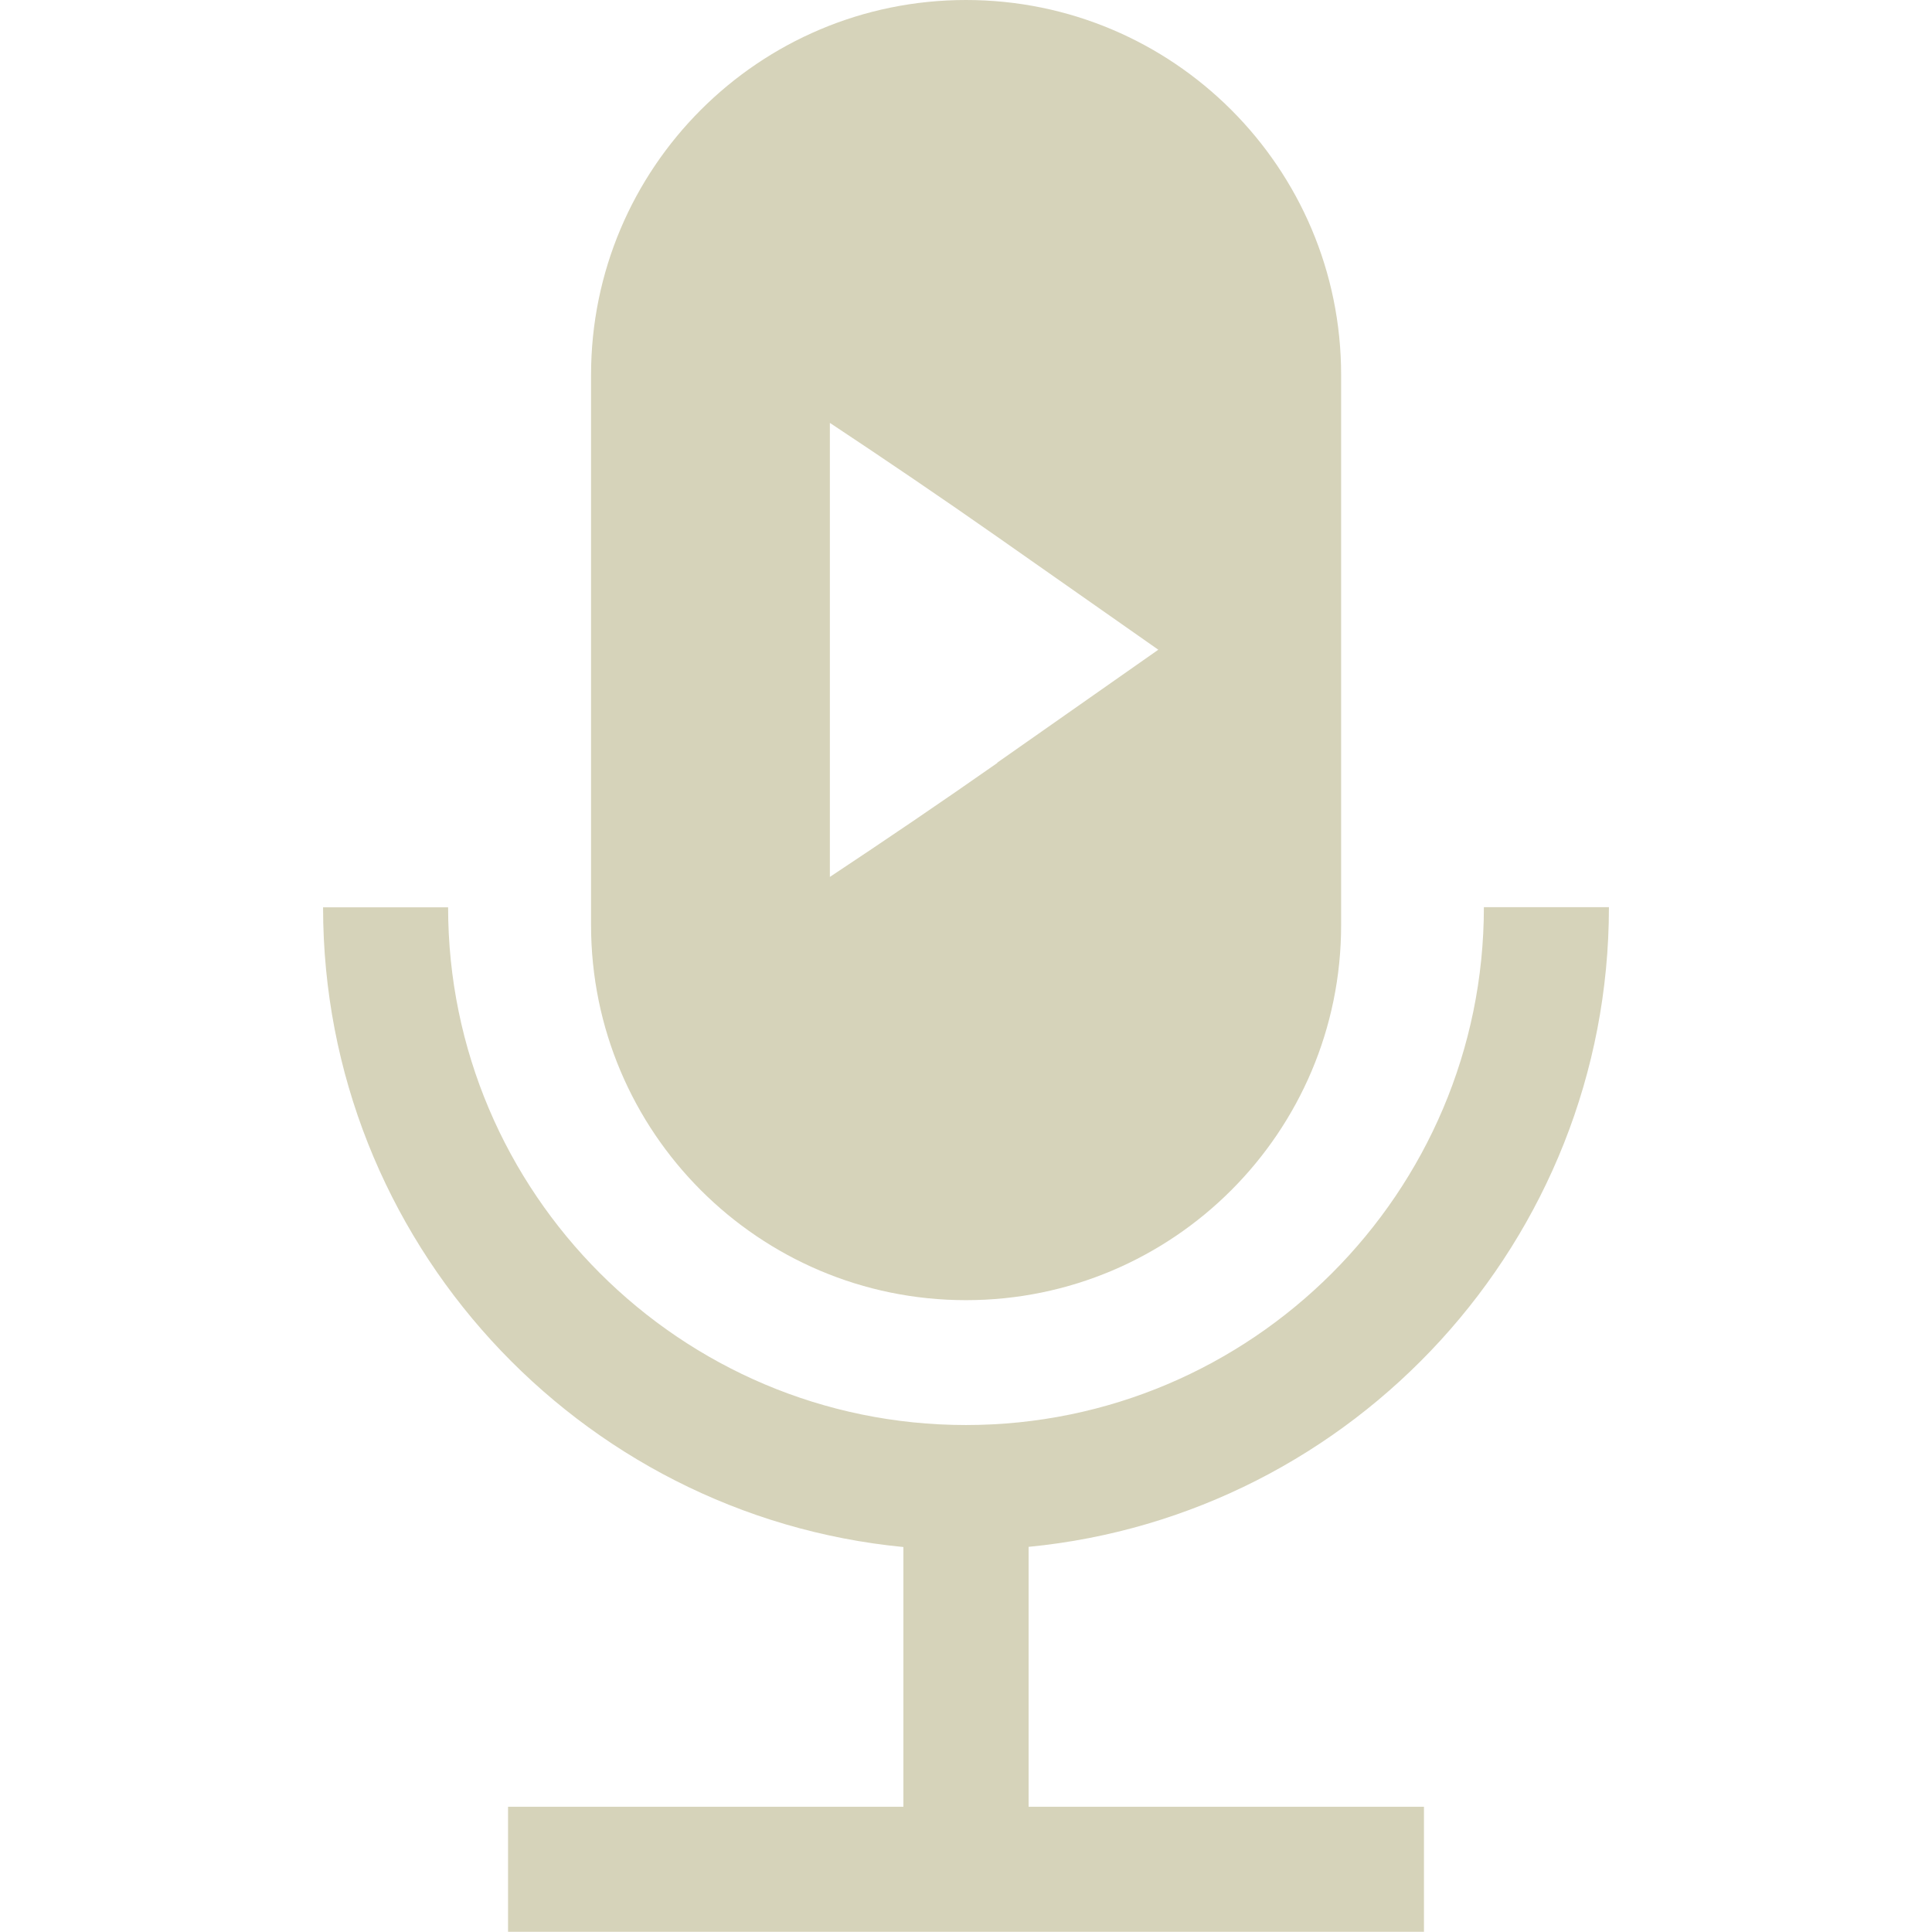
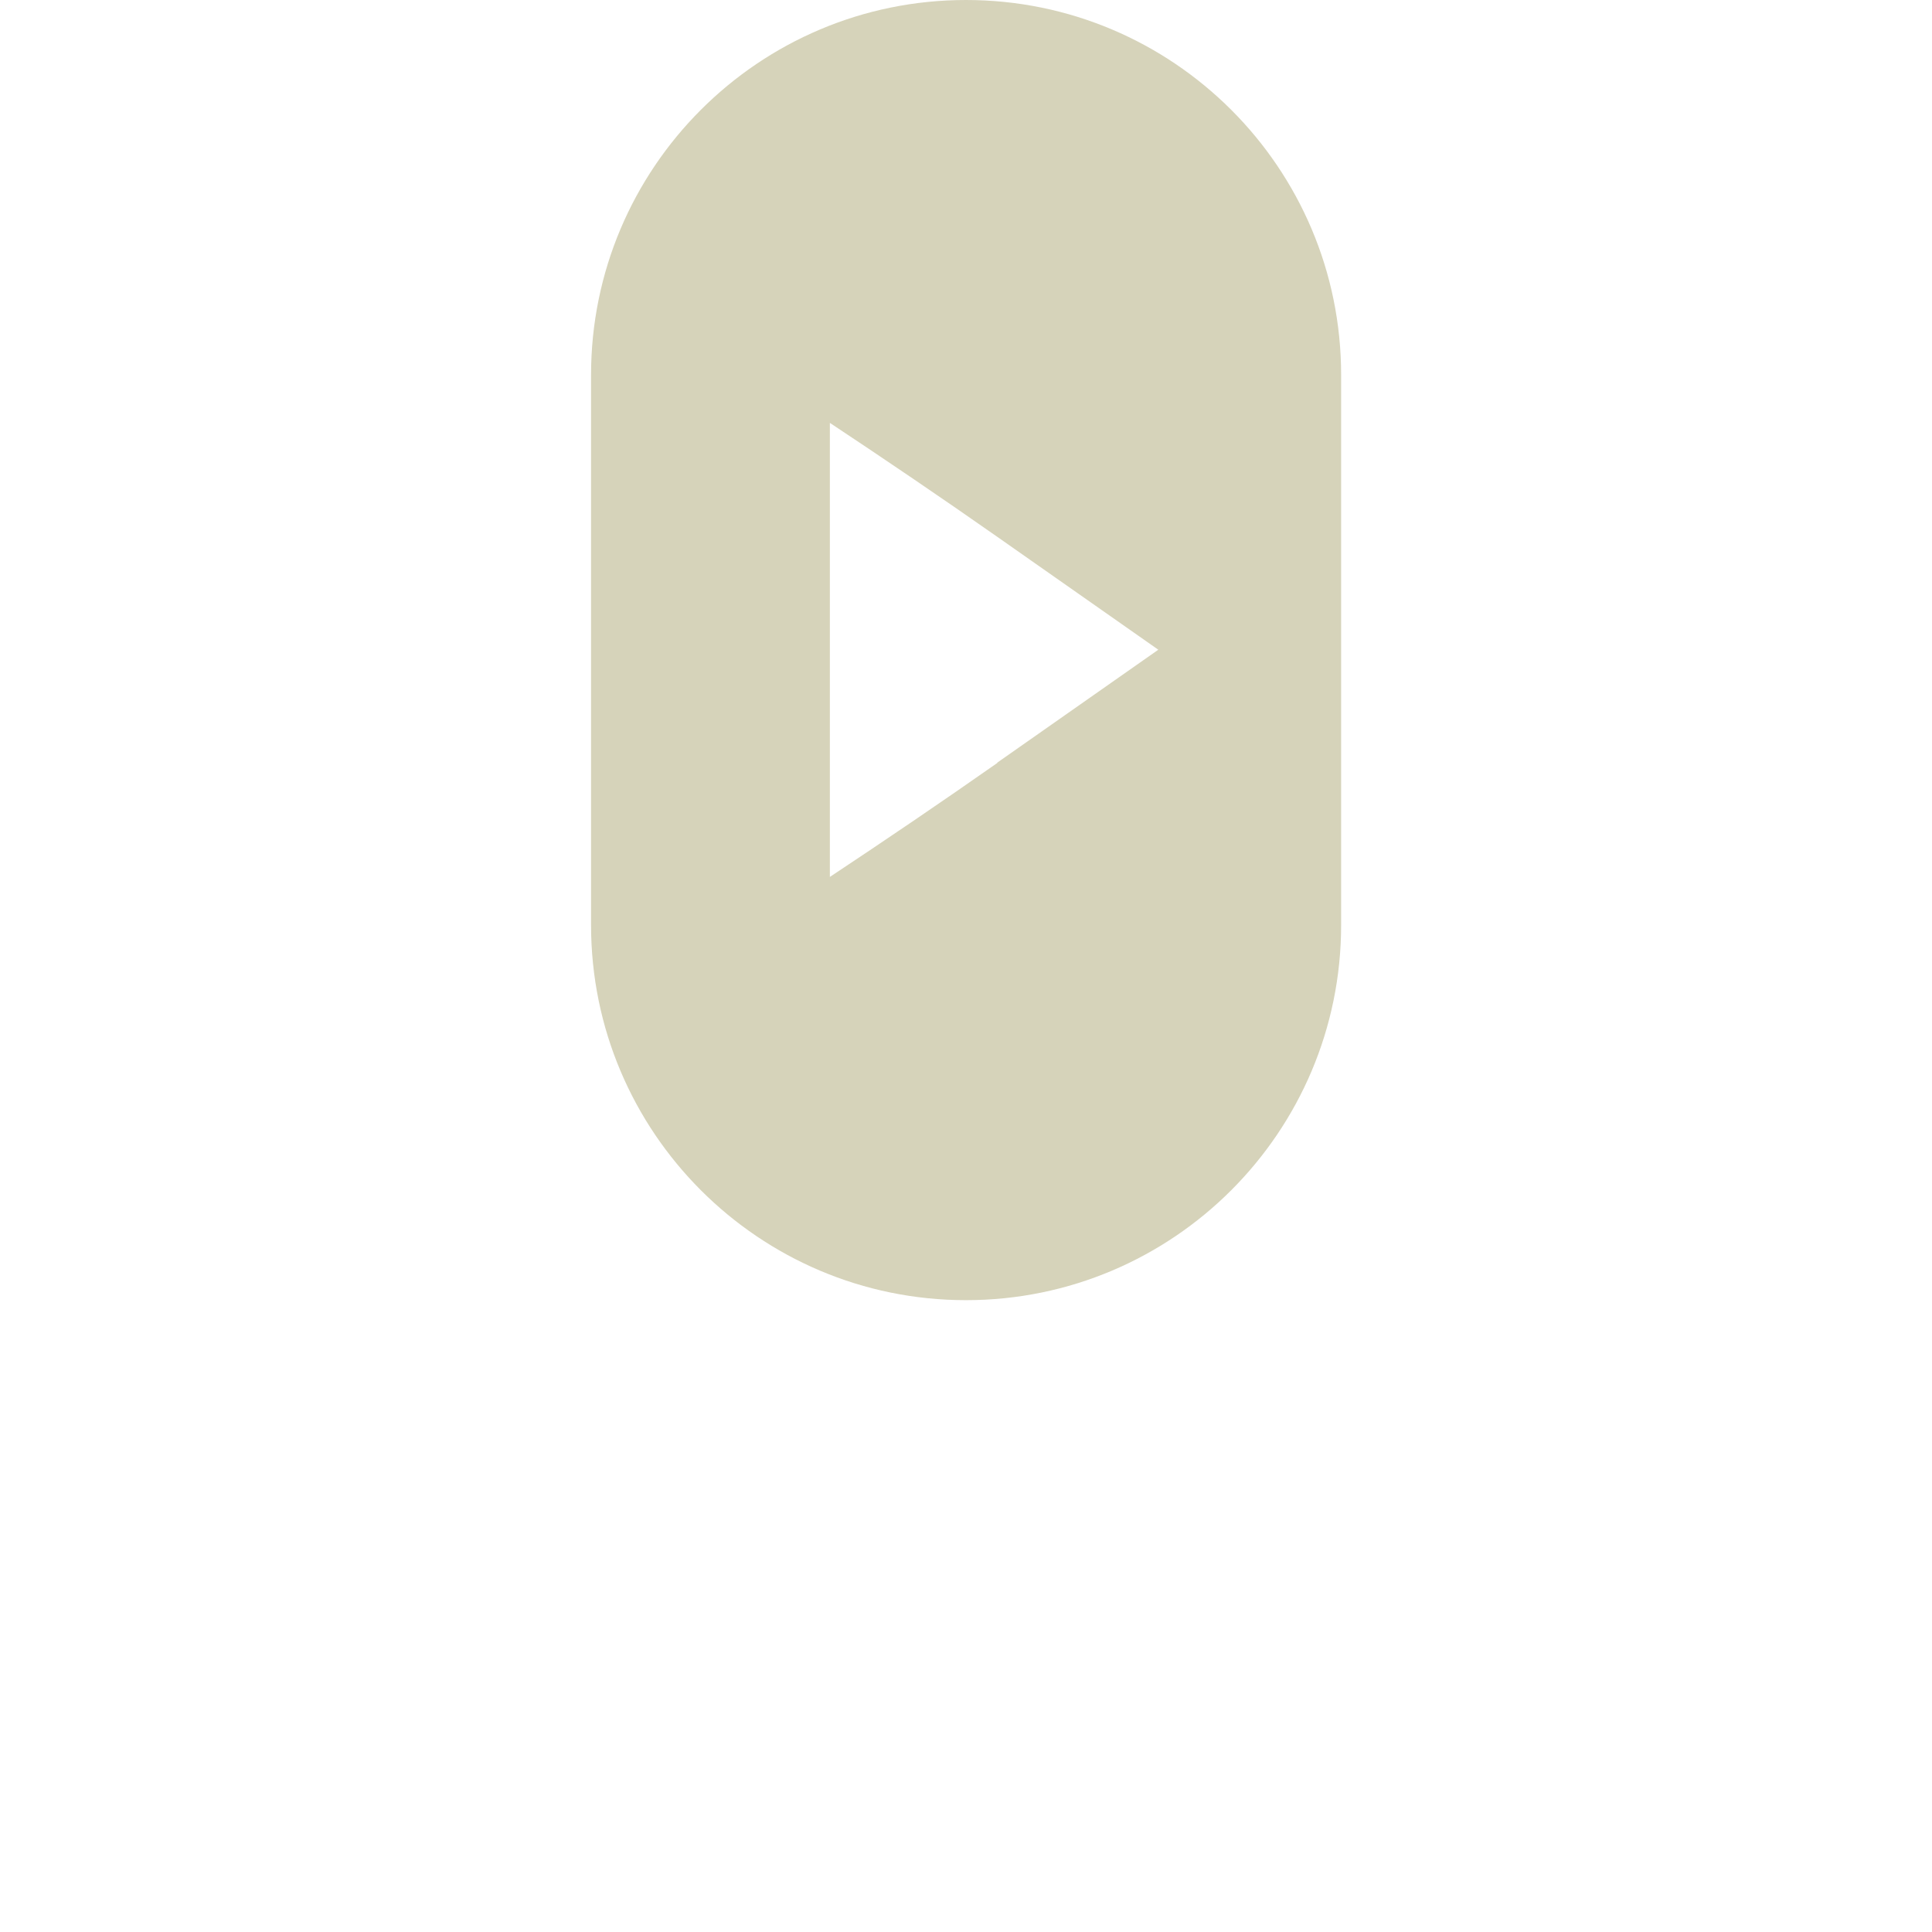
<svg xmlns="http://www.w3.org/2000/svg" id="Layer_1" version="1.1" viewBox="0 0 1080 1080">
  <defs>
    <style>
      .st0 {
        fill: #d6d3ba;
      }
    </style>
  </defs>
-   <path class="st0" d="M505,864.8v145.2h-221v69.9h512v-69.9h-221v-145.3c181.8-17.6,324.4-171.3,324.4-357.6h-69.9c0,159.6-129.9,289.5-289.5,289.5s-289.5-129.8-289.5-289.4h-69.9c0,186.3,142.6,340,324.4,357.6h0Z" />
  <path class="st0" d="M540,0c-115.8,0-209.6,93.9-209.6,209.6v307.5c0,115.8,93.9,209.7,209.6,209.7s209.7-93.9,209.7-209.7V209.6C749.7,93.9,655.8,0,540,0ZM557.5,426.5c-30.8,21.6-62.8,43.3-93.6,63.7v-253.8c30.8,20.4,62.8,42.1,93.6,63.7l90,63.1-90,63.1h0Z" />
</svg>